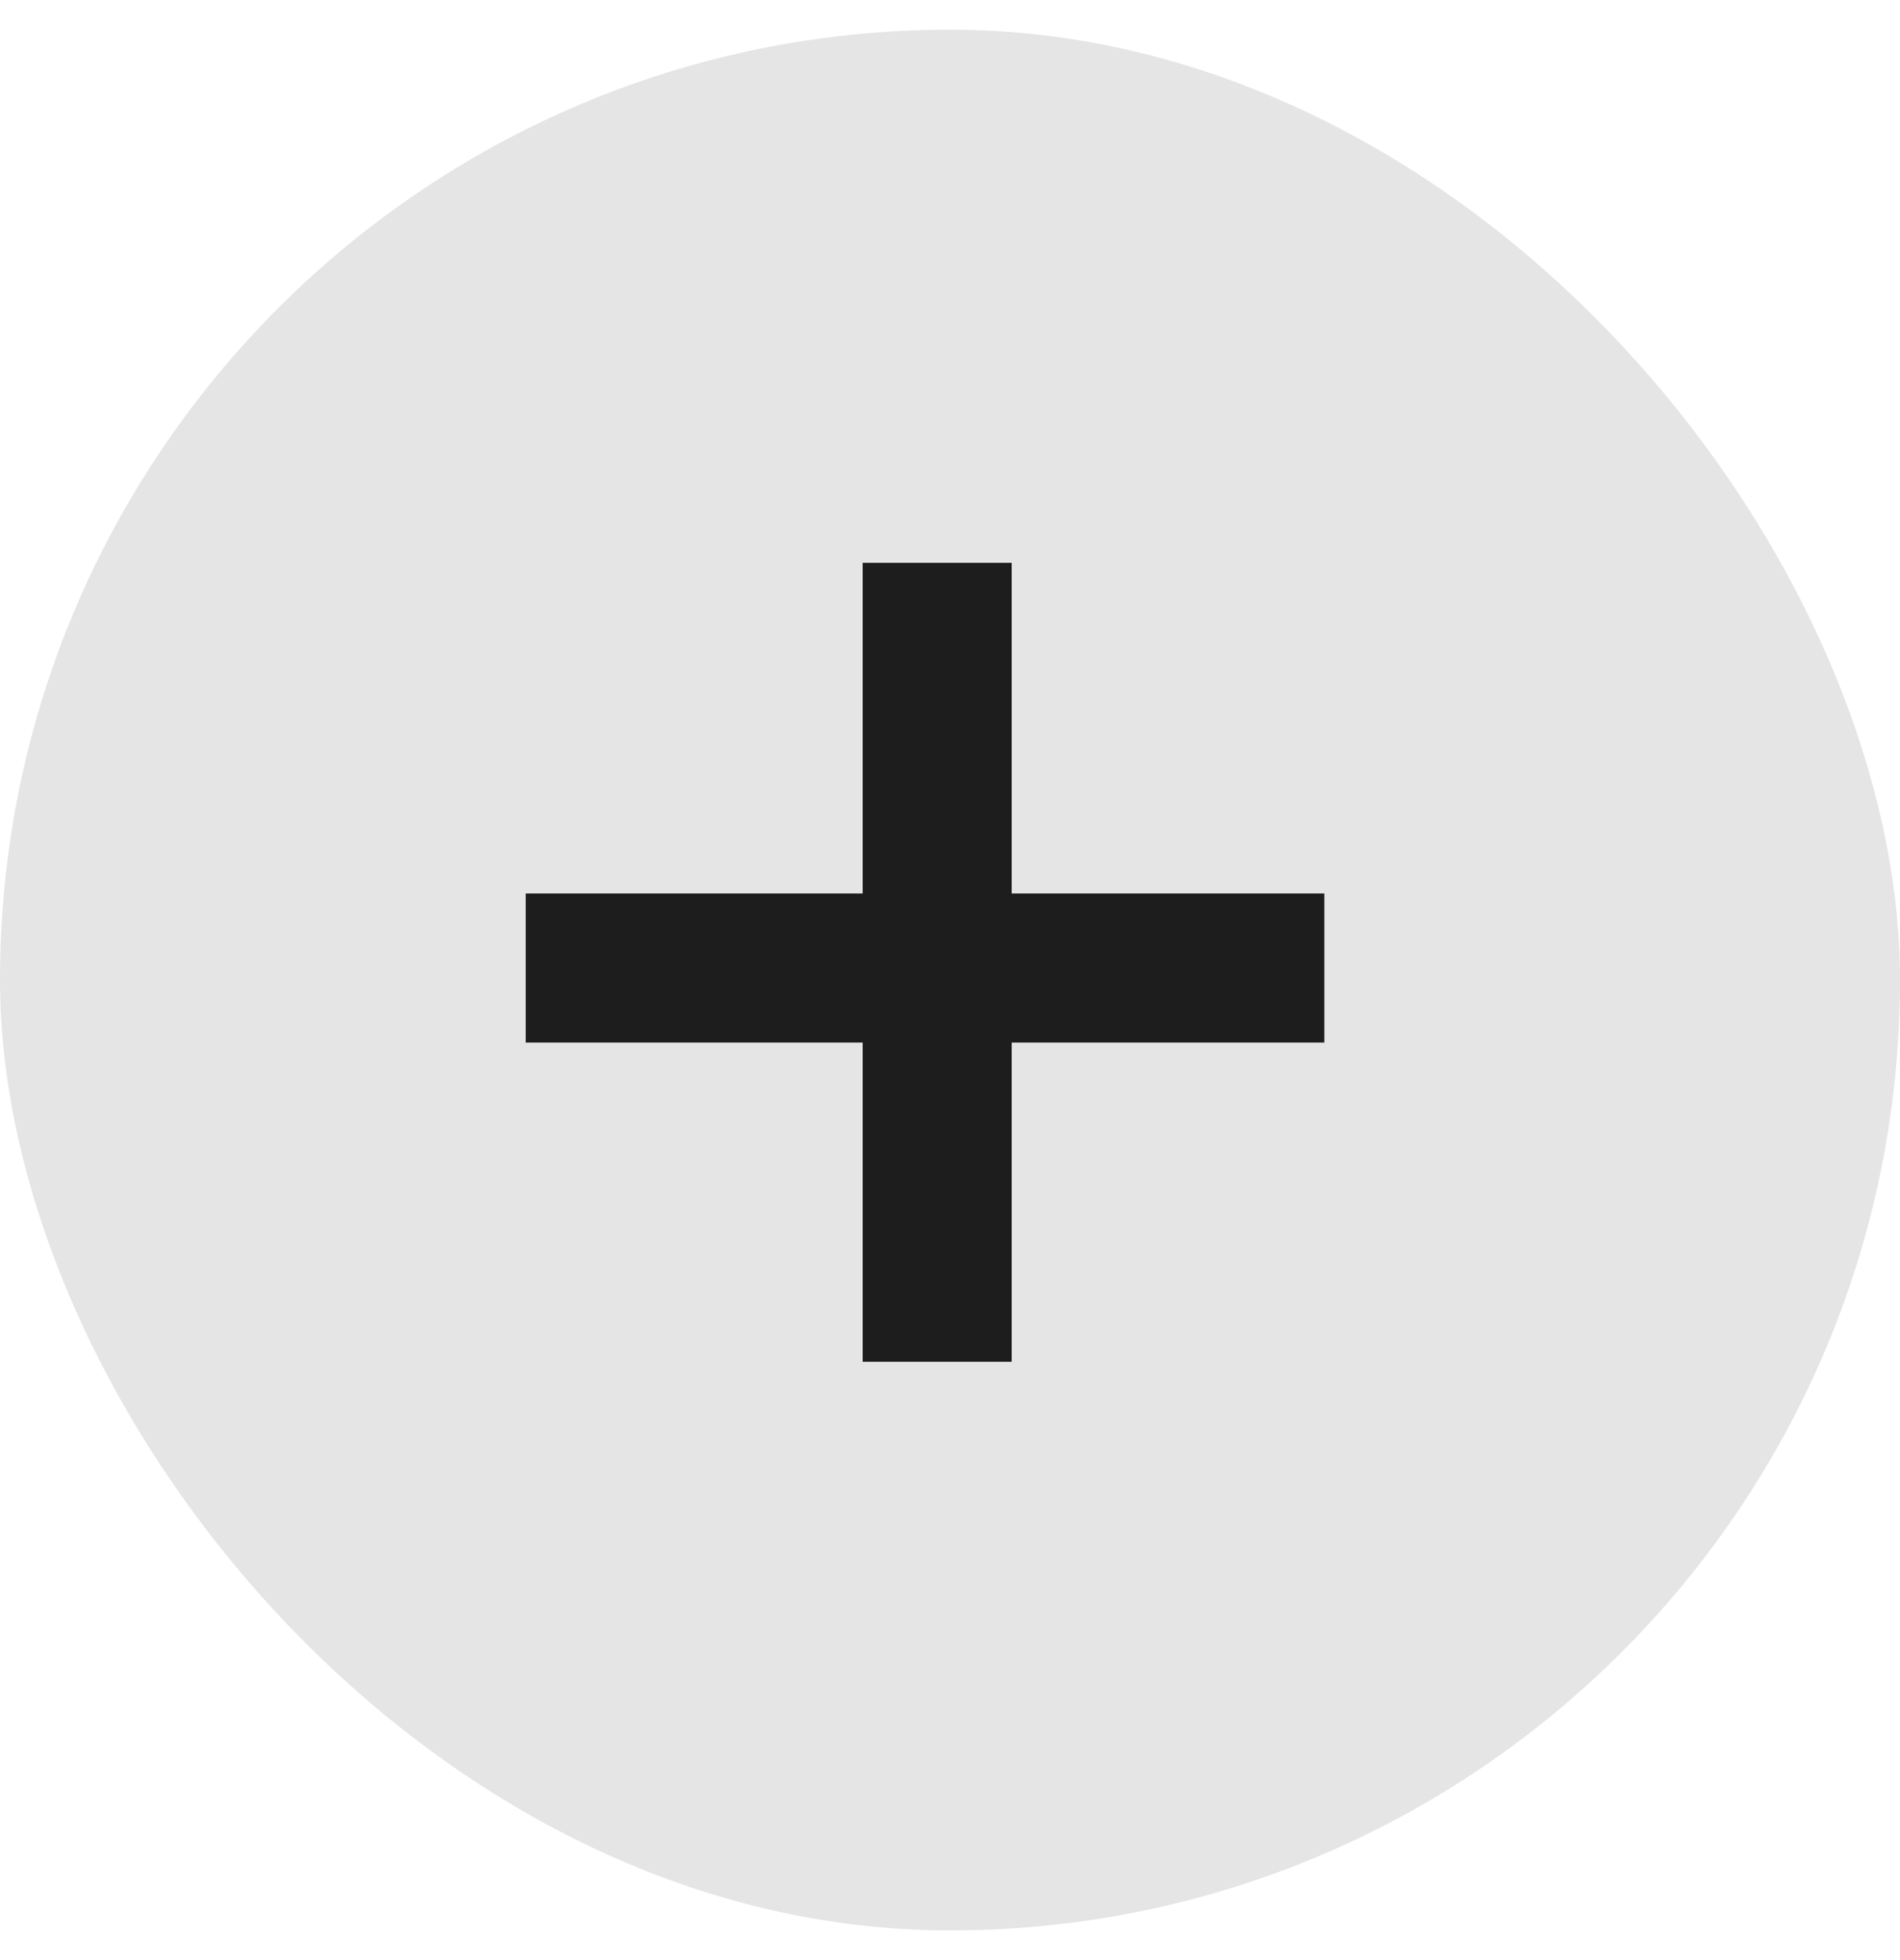
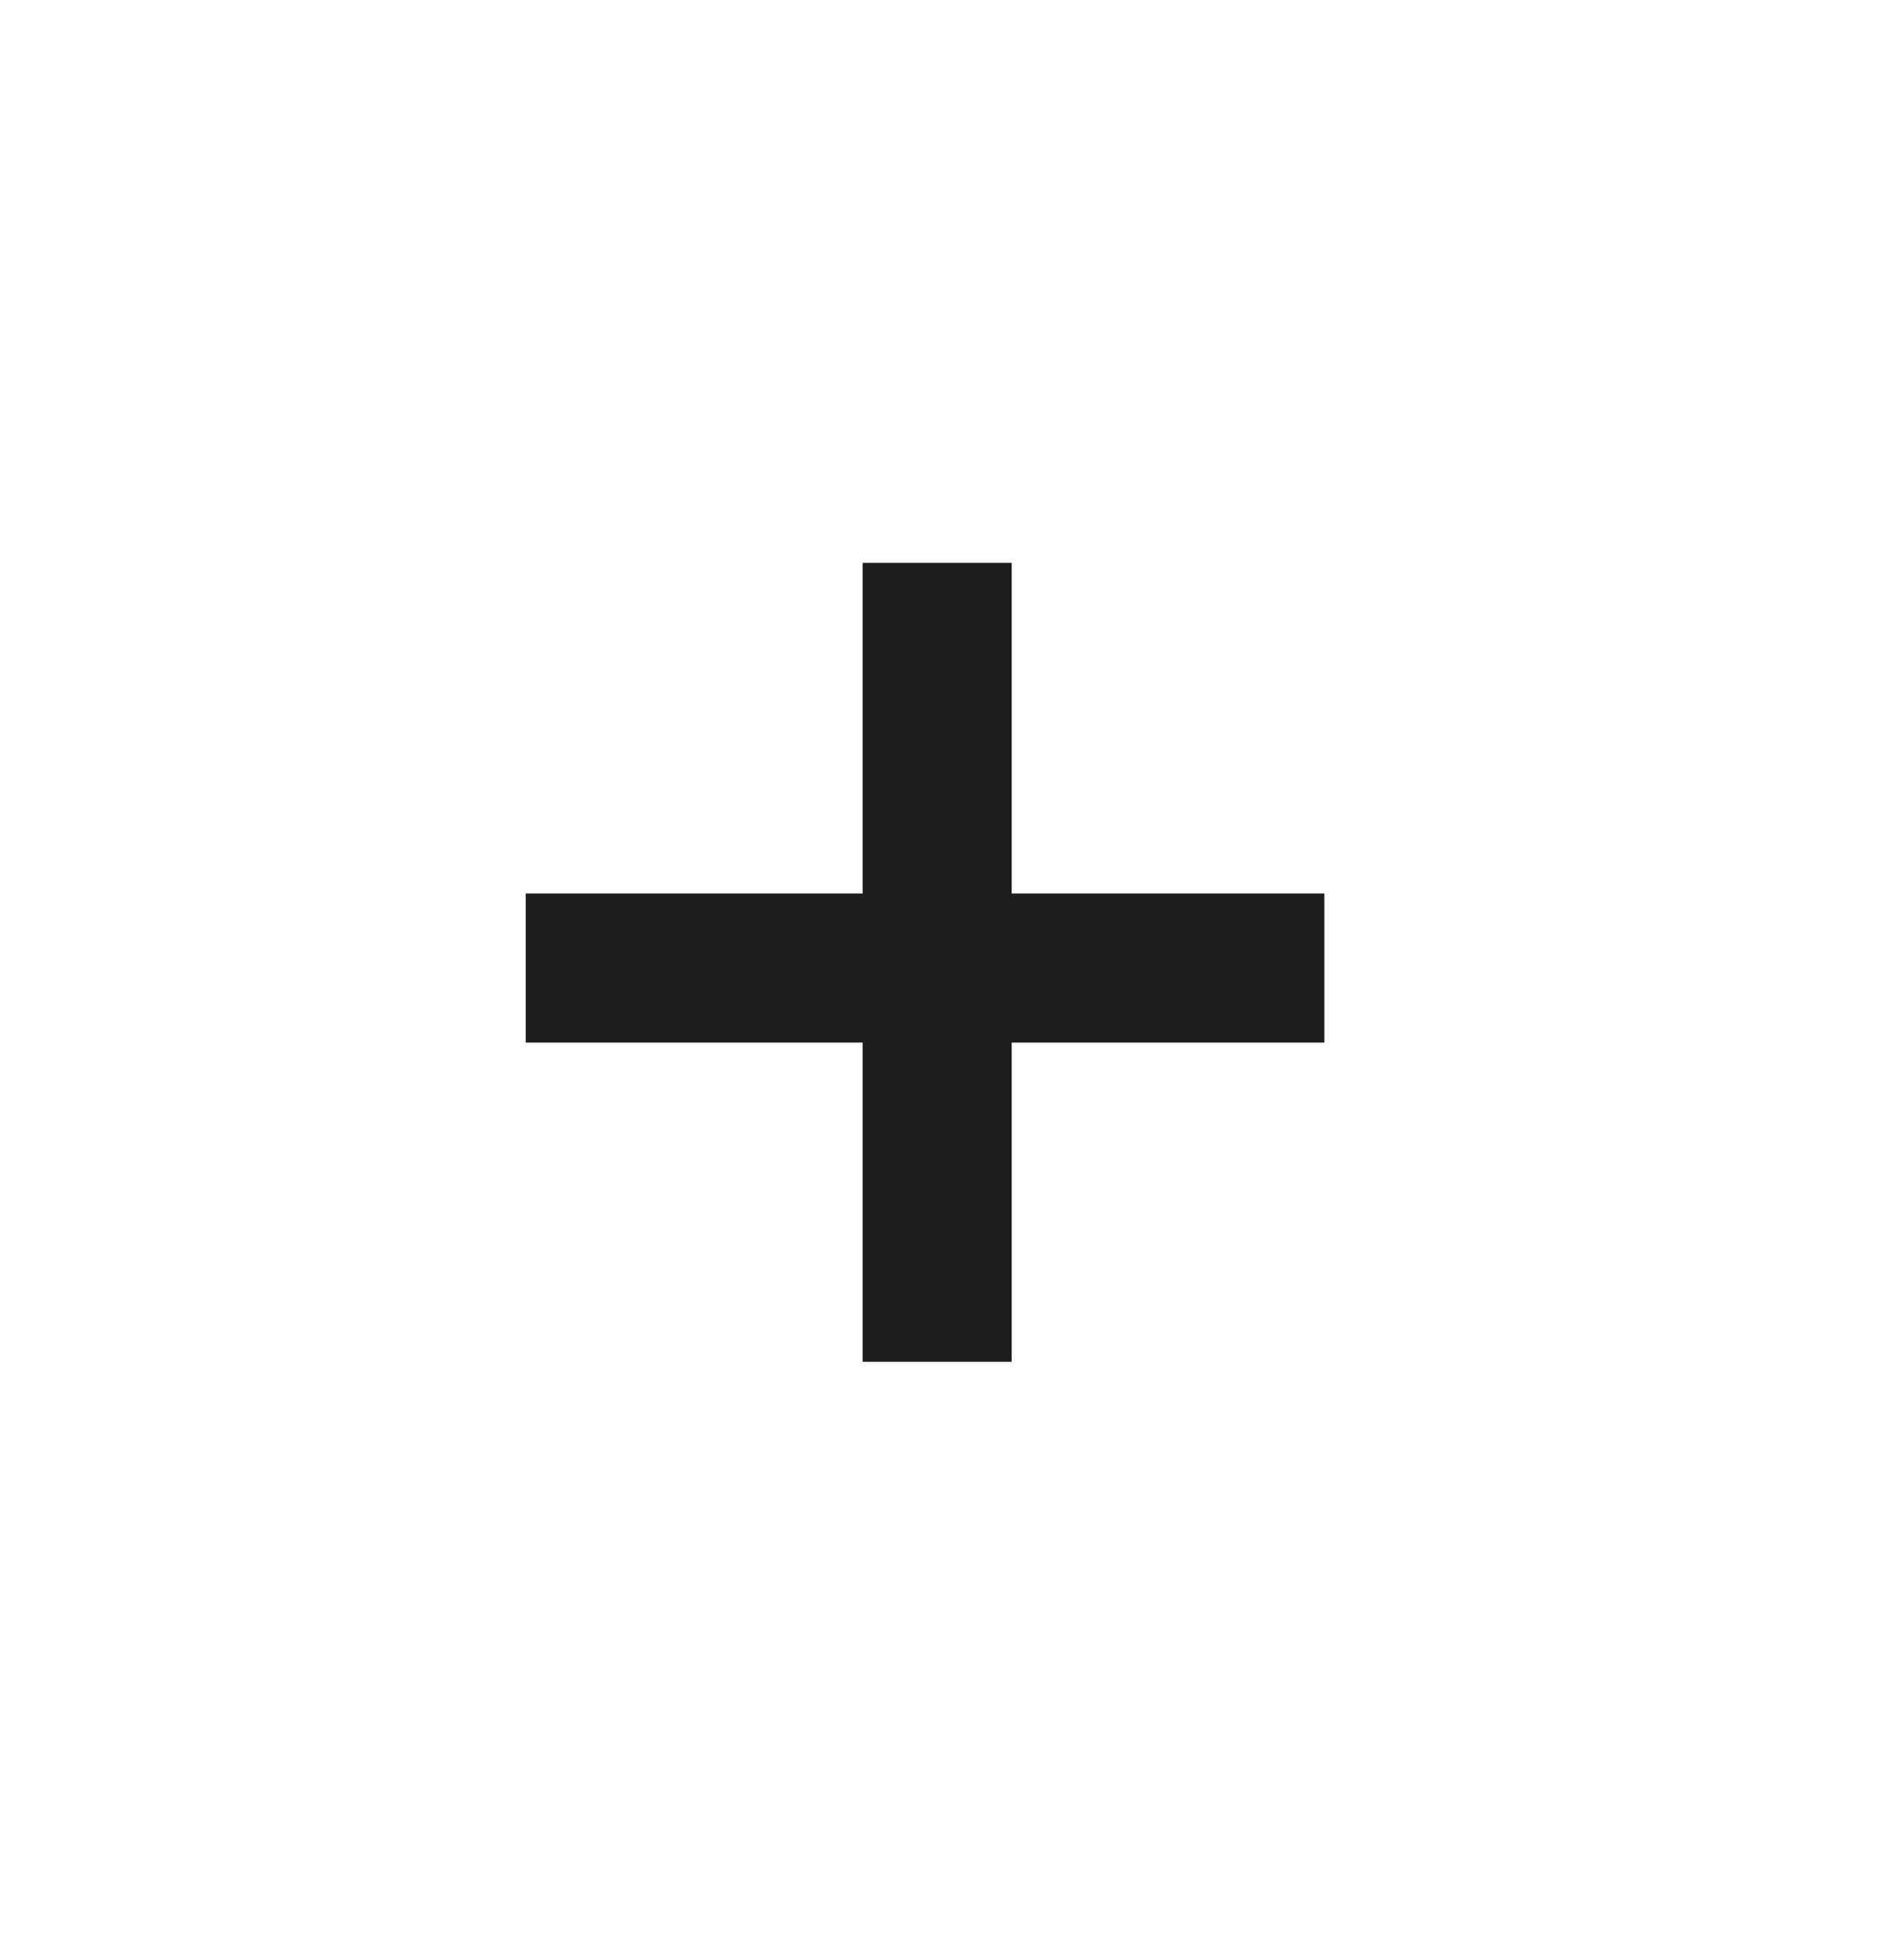
<svg xmlns="http://www.w3.org/2000/svg" width="32" height="33" viewBox="0 0 32 33" fill="none">
-   <rect y="0.5" width="32" height="32" rx="16" fill="#E5E5E5" />
  <rect x="14.529" y="9.476" width="2.51" height="13.451" fill="#1D1D1D" />
  <rect x="22.305" y="15.043" width="2.51" height="13.451" transform="rotate(90 22.305 15.043)" fill="#1D1D1D" />
</svg>